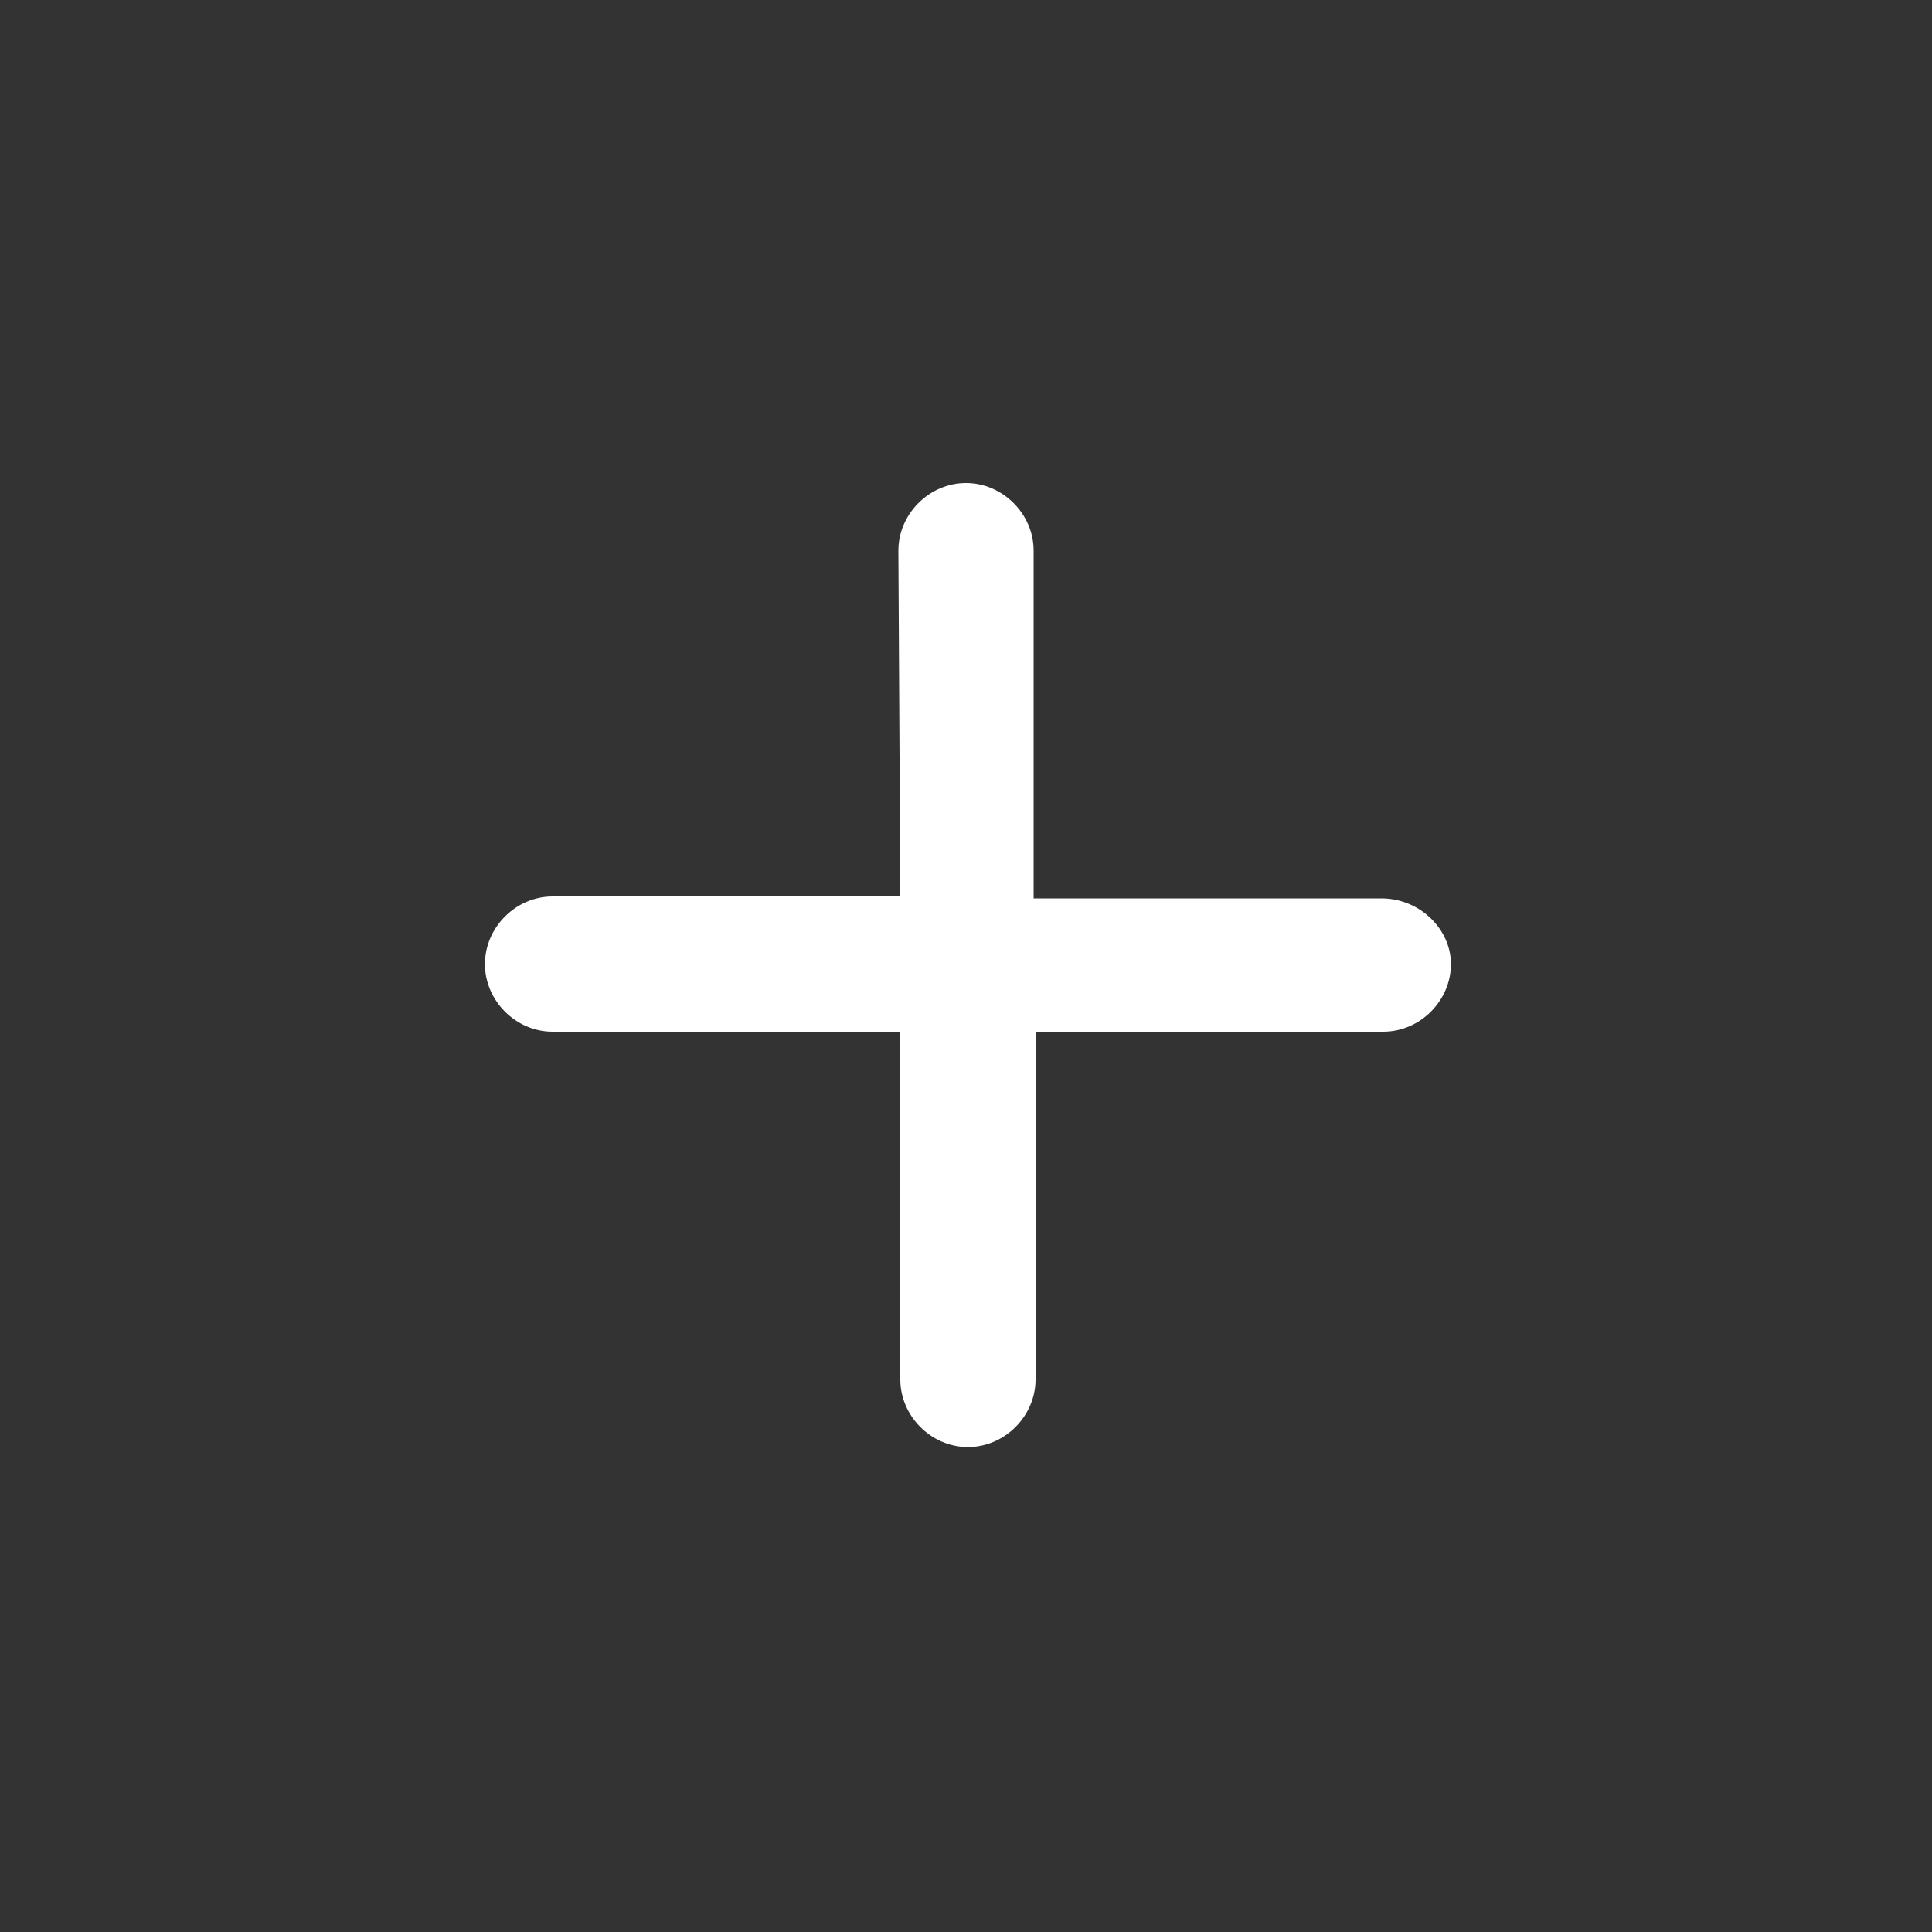
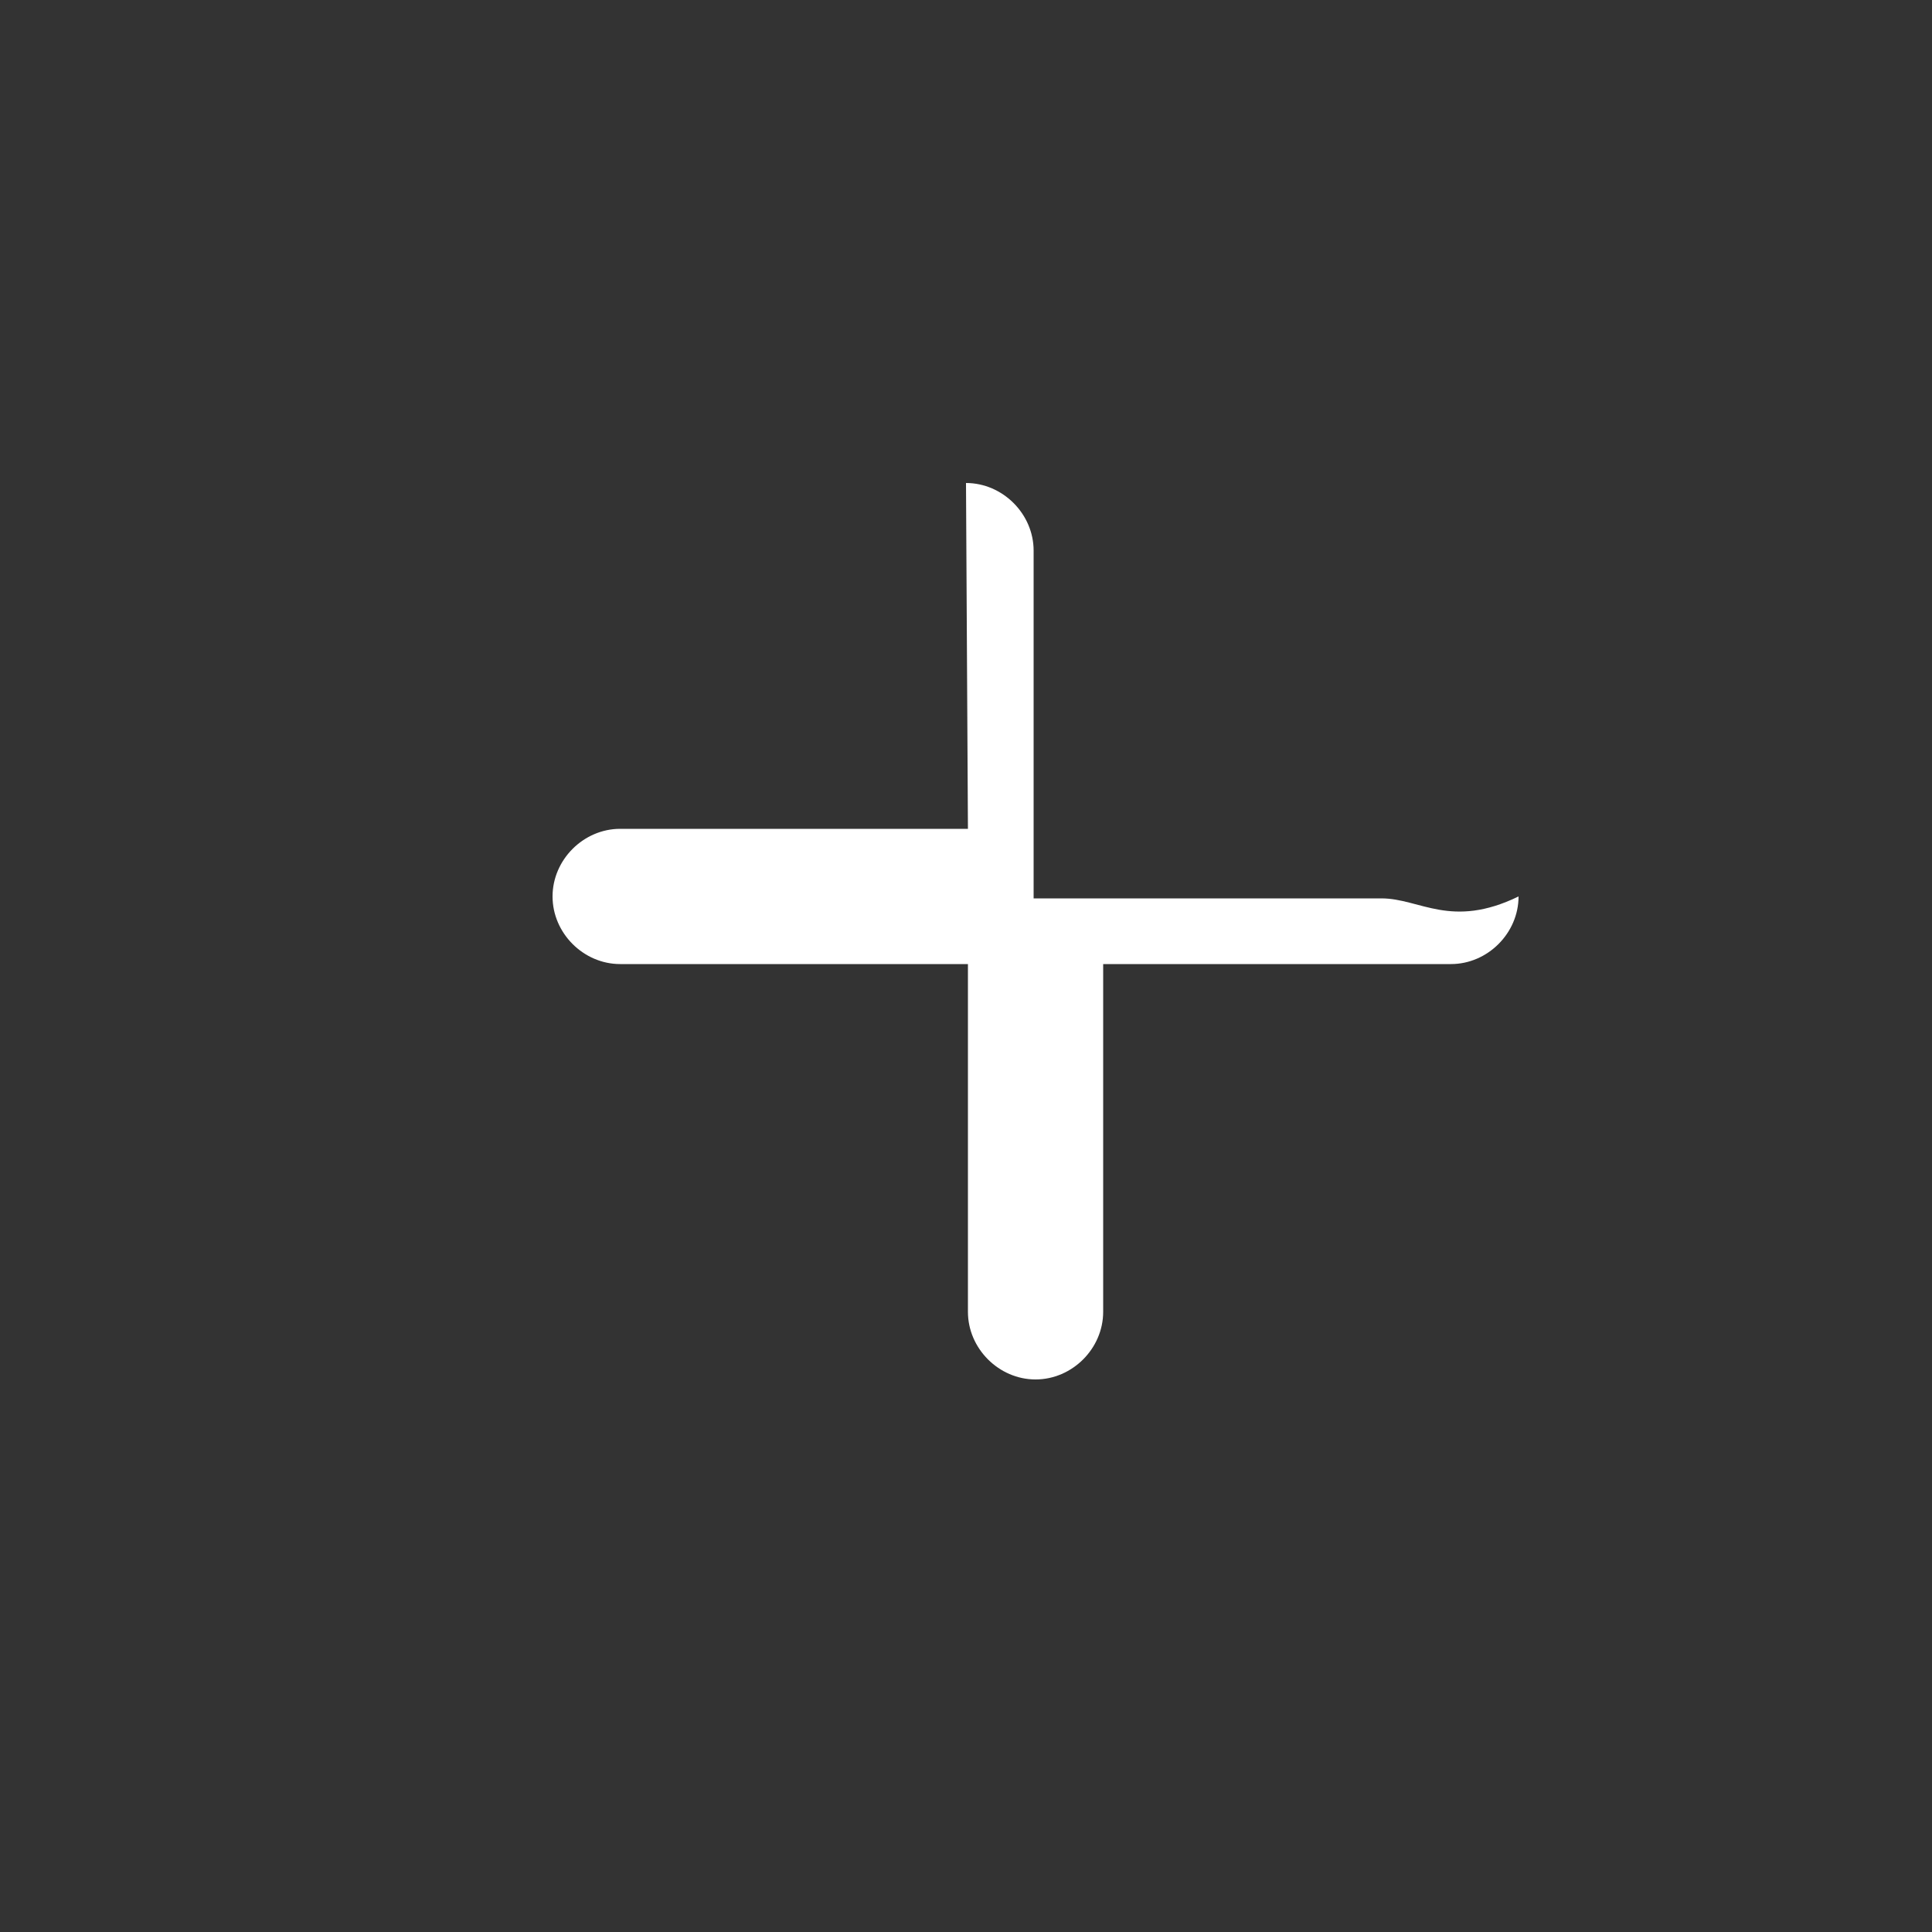
<svg xmlns="http://www.w3.org/2000/svg" version="1.1" id="图层_1" x="0px" y="0px" viewBox="0 0 100 100" style="enable-background:new 0 0 100 100;" xml:space="preserve">
  <rect x="0" y="0" width="100" height="100" fill="#333333" stroke="none" />
  <style type="text/css">
	.st0{fill:none;}
	.st1{fill:#FFFFFF;}
</style>
  <title>icon-bonsai</title>
-   <ellipse transform="matrix(0.707 -0.707 0.707 0.707 -20.711 49.999)" class="st0" cx="50" cy="50" rx="50" ry="50" />
-   <path class="st1" d="M71.5,46.5h-18v-18c0-1.9-1.6-3.5-3.5-3.5s-3.5,1.6-3.5,3.5l0.1,17.9h-18c-1.9,0-3.5,1.6-3.5,3.5  s1.6,3.5,3.5,3.5h18v18c0,1.9,1.6,3.5,3.5,3.5s3.5-1.6,3.5-3.5v-18h18c1.9,0,3.5-1.6,3.5-3.5C75.1,48.1,73.5,46.5,71.5,46.5z" />
+   <path class="st1" d="M71.5,46.5h-18v-18c0-1.9-1.6-3.5-3.5-3.5l0.1,17.9h-18c-1.9,0-3.5,1.6-3.5,3.5  s1.6,3.5,3.5,3.5h18v18c0,1.9,1.6,3.5,3.5,3.5s3.5-1.6,3.5-3.5v-18h18c1.9,0,3.5-1.6,3.5-3.5C75.1,48.1,73.5,46.5,71.5,46.5z" />
</svg>